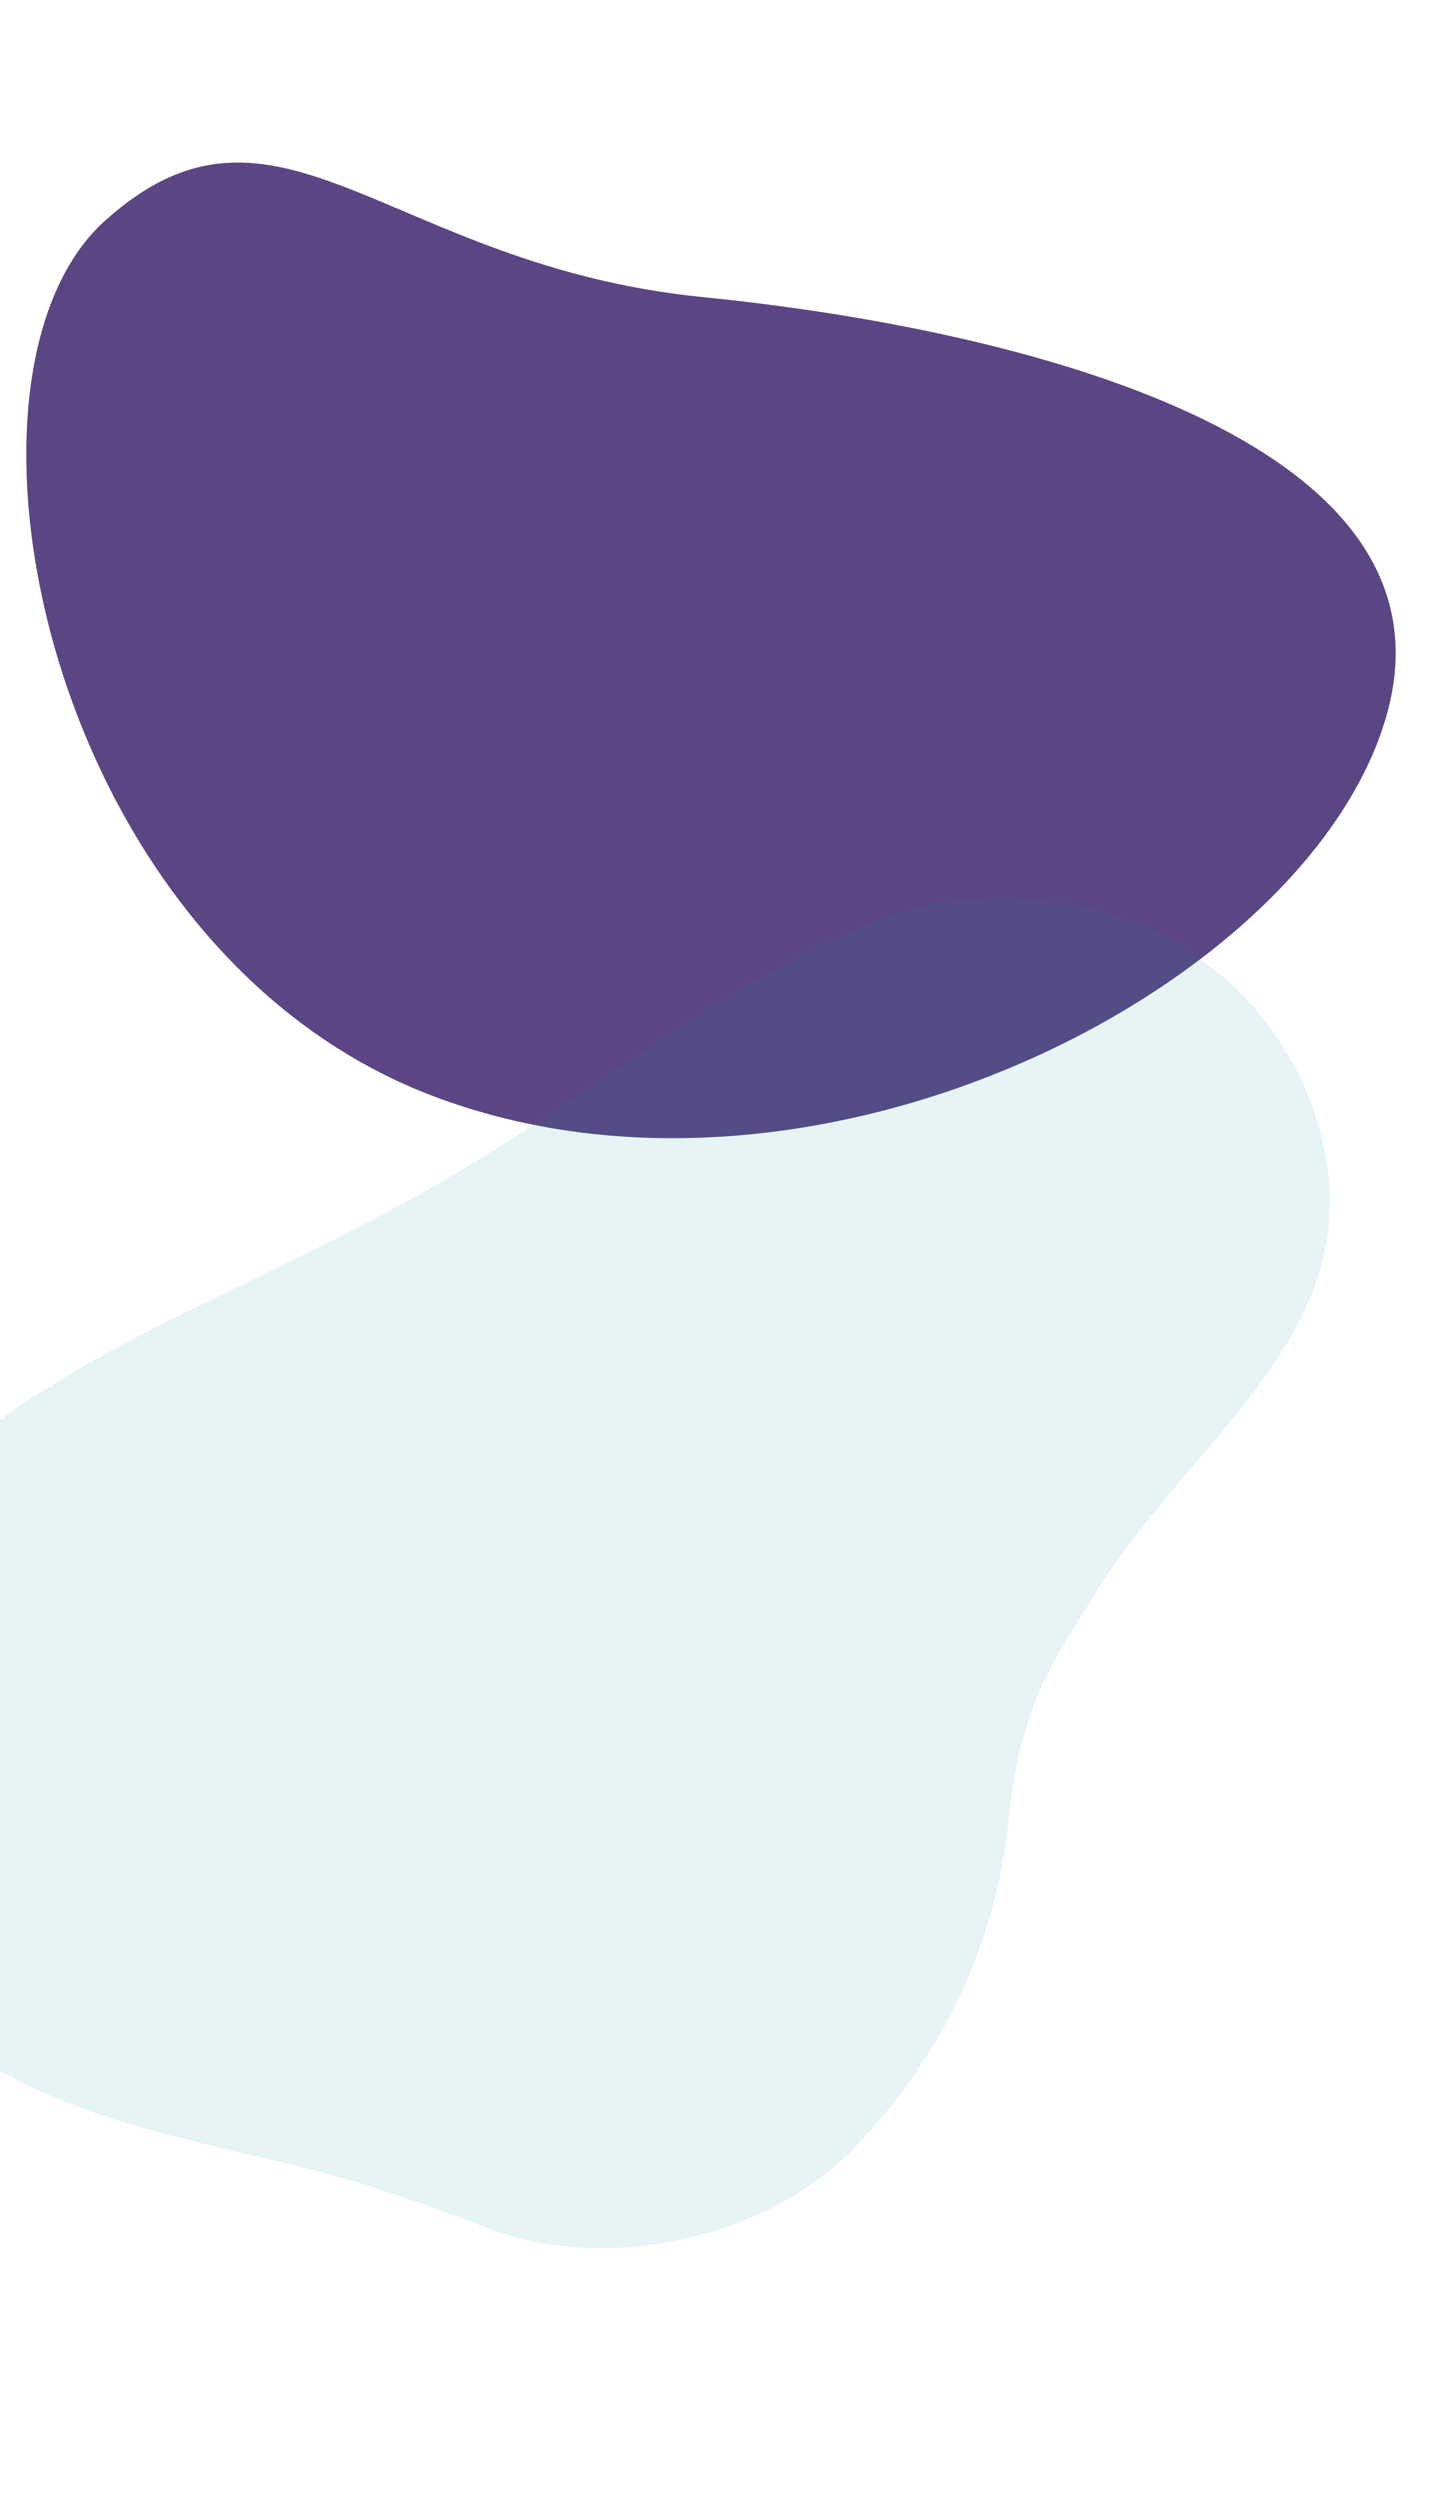
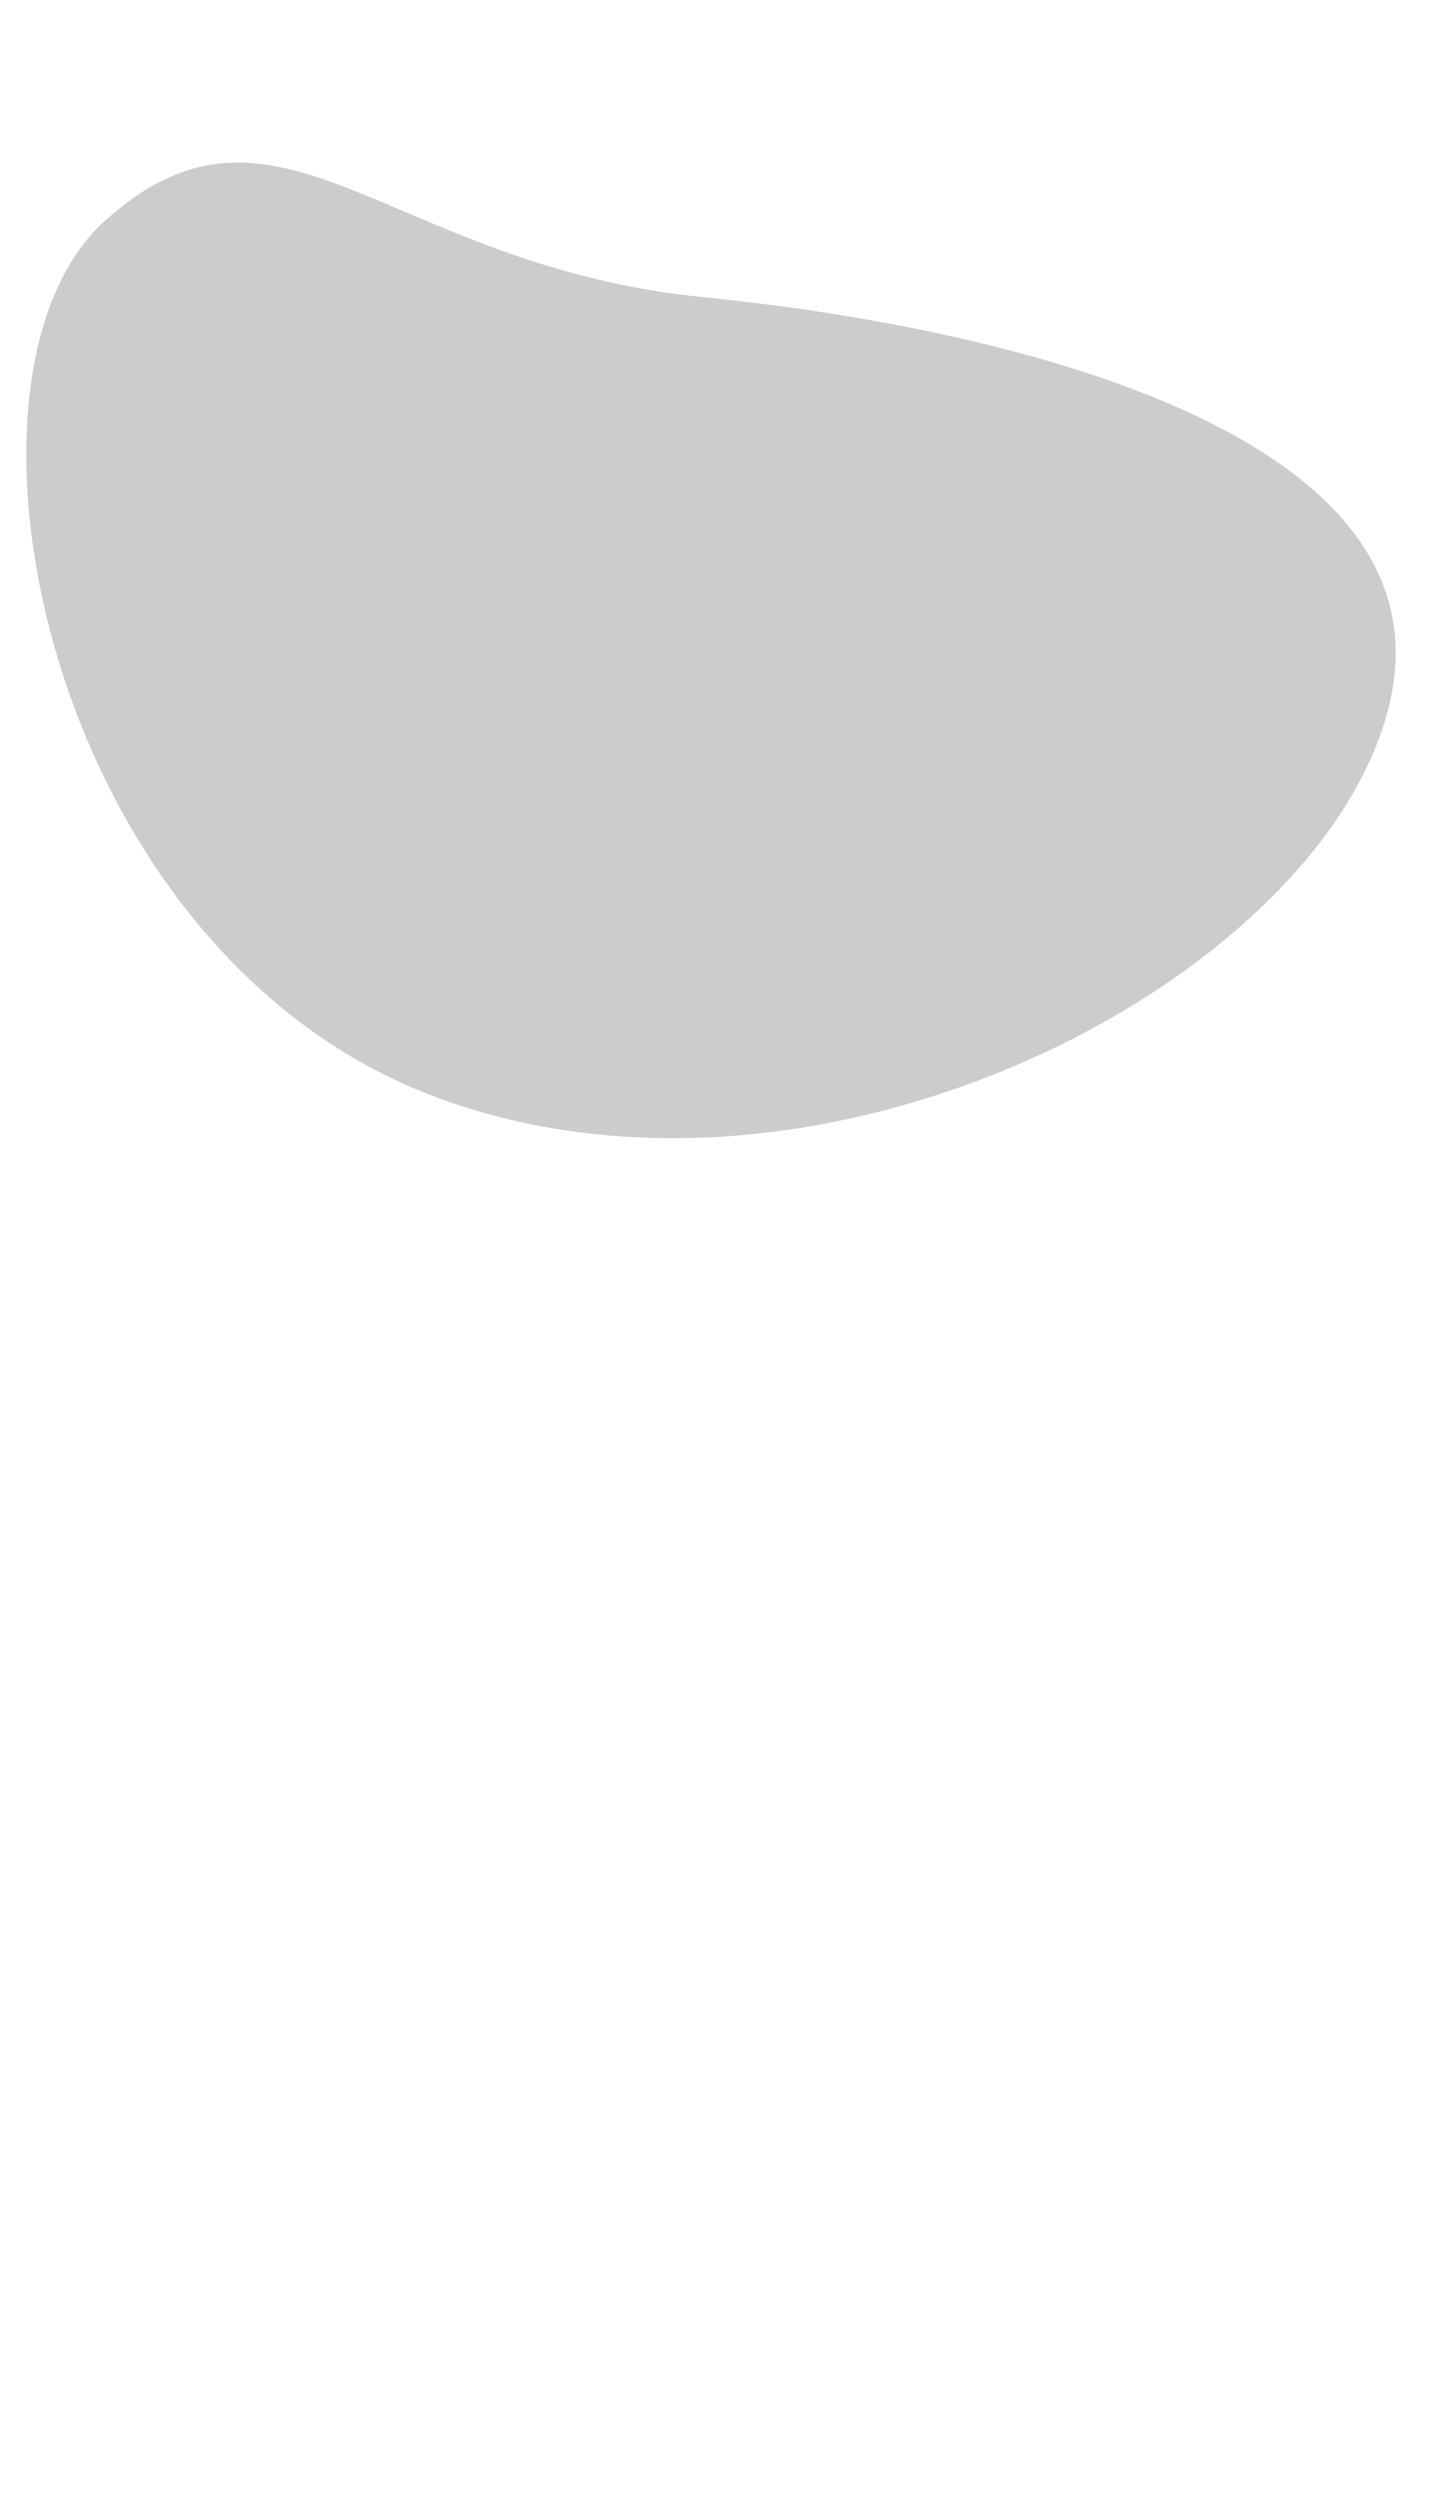
<svg xmlns="http://www.w3.org/2000/svg" width="1920" height="3324" viewBox="0 0 1920 3324" fill="none">
-   <path d="M139.293 293.804C368.297 87.41 514.077 353.042 934.475 395.068C1354.87 437.095 1940.67 582.129 1845.44 944.37C1750.21 1306.61 1085.79 1653.06 572.857 1456.13C59.925 1259.19 -89.712 500.198 139.293 293.804Z" fill="#7356A4" />
  <path d="M139.293 293.804C368.297 87.41 514.077 353.042 934.475 395.068C1354.87 437.095 1940.67 582.129 1845.44 944.37C1750.21 1306.61 1085.79 1653.06 572.857 1456.13C59.925 1259.19 -89.712 500.198 139.293 293.804Z" fill="black" fill-opacity="0.2" />
-   <path d="M1737.6 1451.6C1632.49 1205.88 1339.09 1132.89 1116.1 1245.72C951.241 1319.4 785.014 1456.63 592.221 1567.93C468.716 1640.57 333.87 1700.63 204.752 1765.99C1.505 1869.1 -201.161 2006.14 -262.036 2231.37C-319.99 2457.25 -161.23 2685.03 51.009 2778.98C128.829 2814.92 211.624 2836.14 294.496 2856.22C413.06 2883.5 489.764 2900.81 647.19 2962.02C804.615 3023.23 1018.99 2977.76 1136.53 2855.23C1254.07 2732.7 1324.55 2582.94 1341.12 2419.71C1357.69 2256.47 1408.62 2197.74 1456.76 2118.04C1598.19 1890.25 1855.77 1751.43 1738.53 1454.12L1737.52 1451.72L1737.6 1451.6Z" fill="#079396" fill-opacity="0.1" />
</svg>